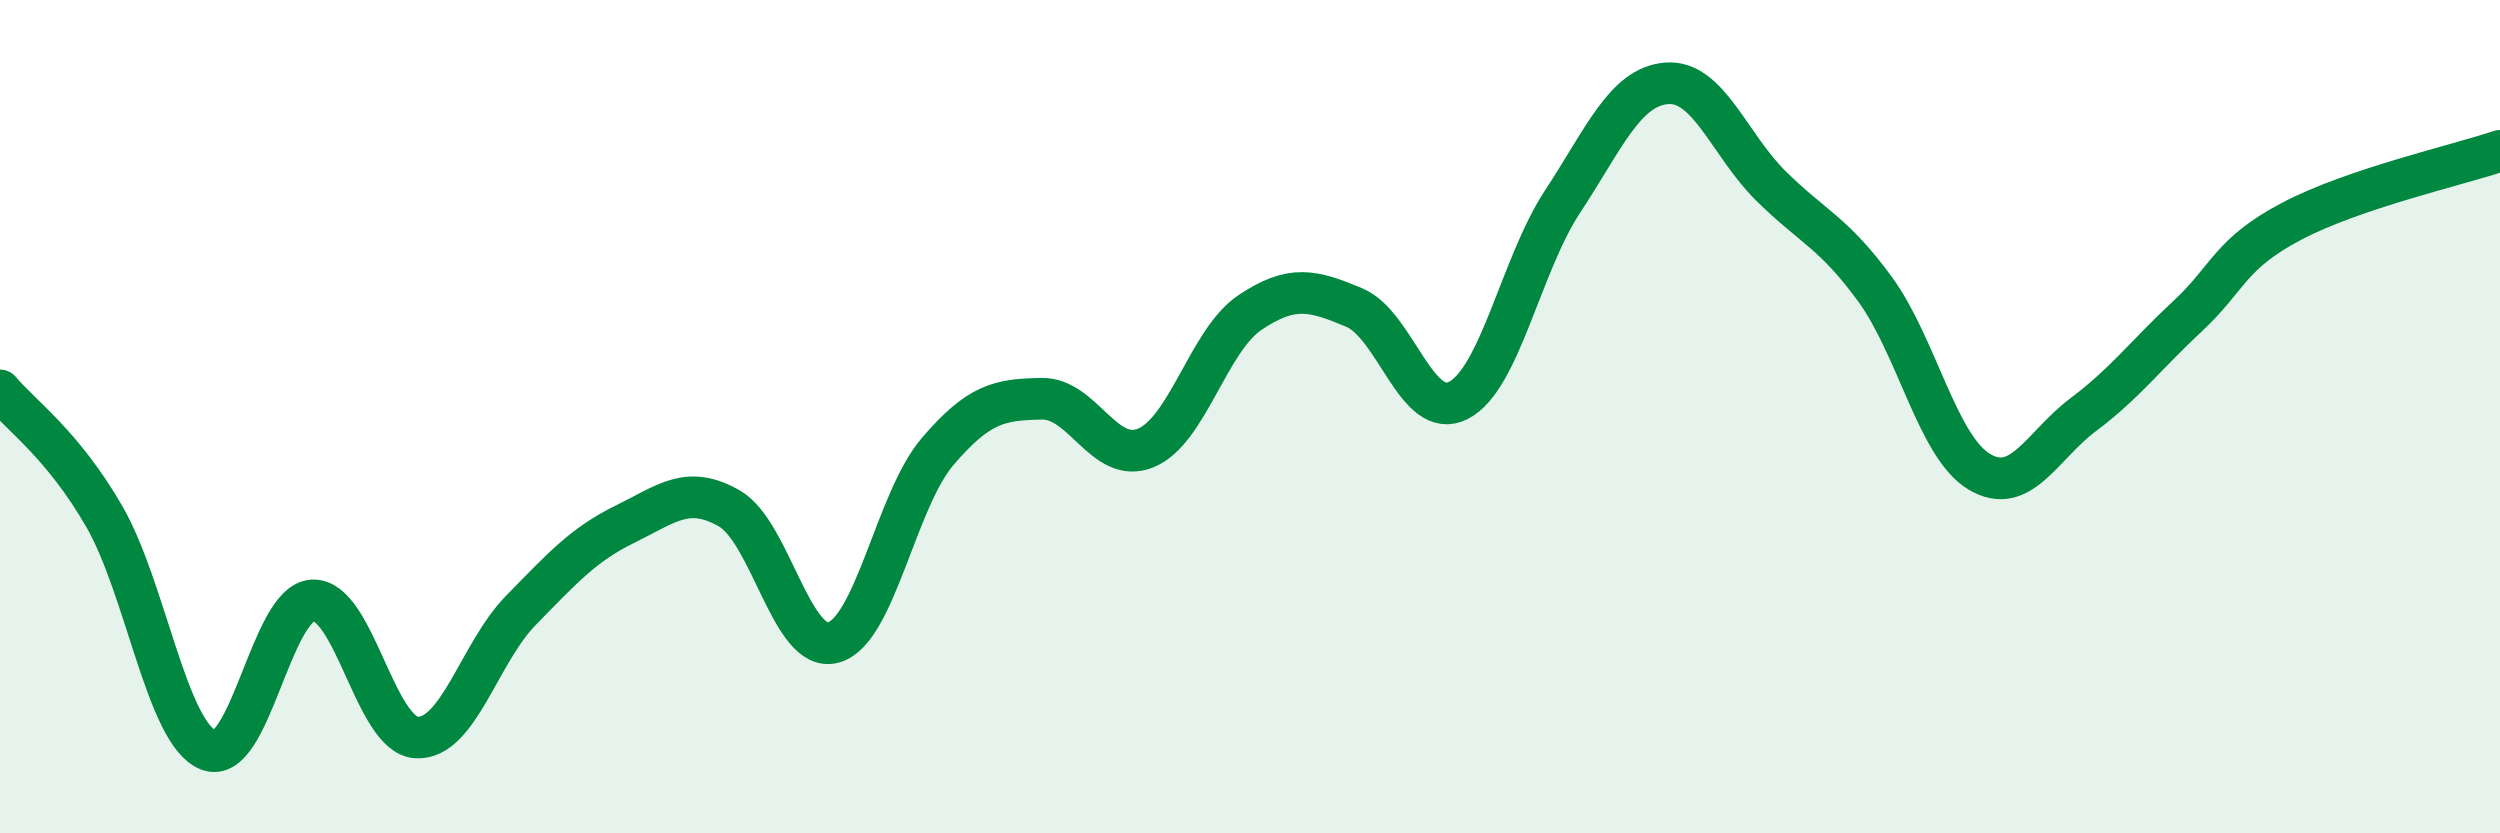
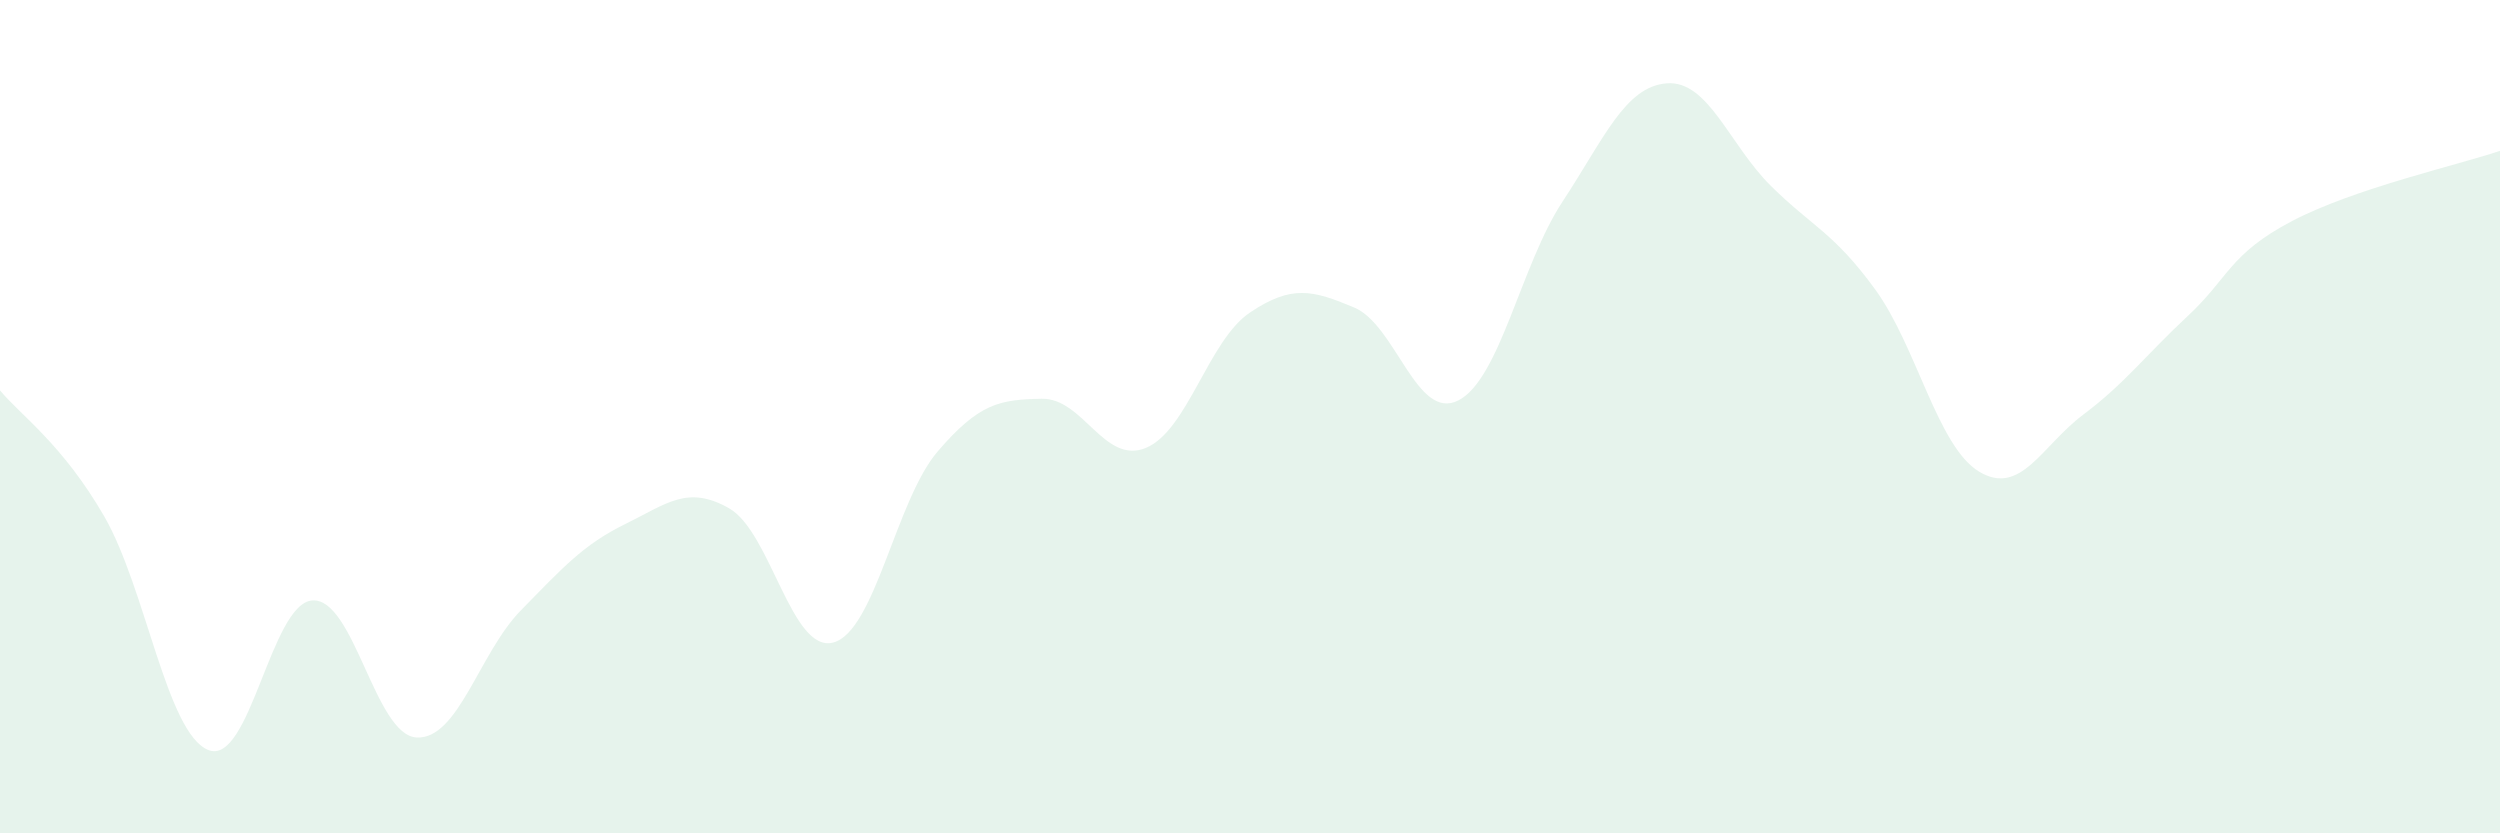
<svg xmlns="http://www.w3.org/2000/svg" width="60" height="20" viewBox="0 0 60 20">
  <path d="M 0,9.37 C 0.5,9.97 1.5,10.66 2.5,12.39 C 3.5,14.12 4,17.6 5,18 C 6,18.4 6.5,14.47 7.5,14.41 C 8.5,14.35 9,17.65 10,17.7 C 11,17.75 11.5,15.67 12.5,14.65 C 13.5,13.63 14,13.07 15,12.58 C 16,12.09 16.5,11.63 17.5,12.2 C 18.5,12.77 19,15.69 20,15.42 C 21,15.15 21.5,12.01 22.5,10.84 C 23.5,9.67 24,9.59 25,9.57 C 26,9.55 26.5,11.16 27.5,10.75 C 28.5,10.34 29,8.17 30,7.5 C 31,6.83 31.5,6.96 32.5,7.38 C 33.5,7.8 34,10.12 35,9.61 C 36,9.1 36.5,6.36 37.5,4.84 C 38.5,3.32 39,2.08 40,2 C 41,1.92 41.5,3.47 42.5,4.46 C 43.5,5.45 44,5.57 45,6.94 C 46,8.31 46.5,10.72 47.5,11.32 C 48.5,11.92 49,10.7 50,9.95 C 51,9.2 51.5,8.52 52.5,7.59 C 53.5,6.66 53.5,6.1 55,5.31 C 56.5,4.52 59,3.96 60,3.62L60 20L0 20Z" fill="#008740" opacity="0.1" stroke-linecap="round" stroke-linejoin="round" />
-   <path d="M 0,9.37 C 0.5,9.97 1.5,10.66 2.5,12.39 C 3.5,14.12 4,17.6 5,18 C 6,18.4 6.5,14.47 7.5,14.41 C 8.5,14.35 9,17.65 10,17.7 C 11,17.75 11.5,15.67 12.5,14.65 C 13.5,13.63 14,13.07 15,12.58 C 16,12.09 16.5,11.63 17.5,12.2 C 18.5,12.77 19,15.69 20,15.42 C 21,15.15 21.5,12.01 22.5,10.84 C 23.5,9.67 24,9.59 25,9.57 C 26,9.55 26.5,11.16 27.5,10.75 C 28.5,10.34 29,8.17 30,7.5 C 31,6.83 31.5,6.96 32.5,7.38 C 33.5,7.8 34,10.12 35,9.61 C 36,9.1 36.5,6.36 37.5,4.84 C 38.5,3.32 39,2.08 40,2 C 41,1.92 41.5,3.47 42.5,4.46 C 43.5,5.45 44,5.57 45,6.94 C 46,8.31 46.5,10.72 47.5,11.32 C 48.5,11.92 49,10.7 50,9.95 C 51,9.2 51.5,8.52 52.5,7.59 C 53.5,6.66 53.5,6.1 55,5.31 C 56.5,4.52 59,3.96 60,3.62" stroke="#008740" stroke-width="1" fill="none" stroke-linecap="round" stroke-linejoin="round" />
</svg>